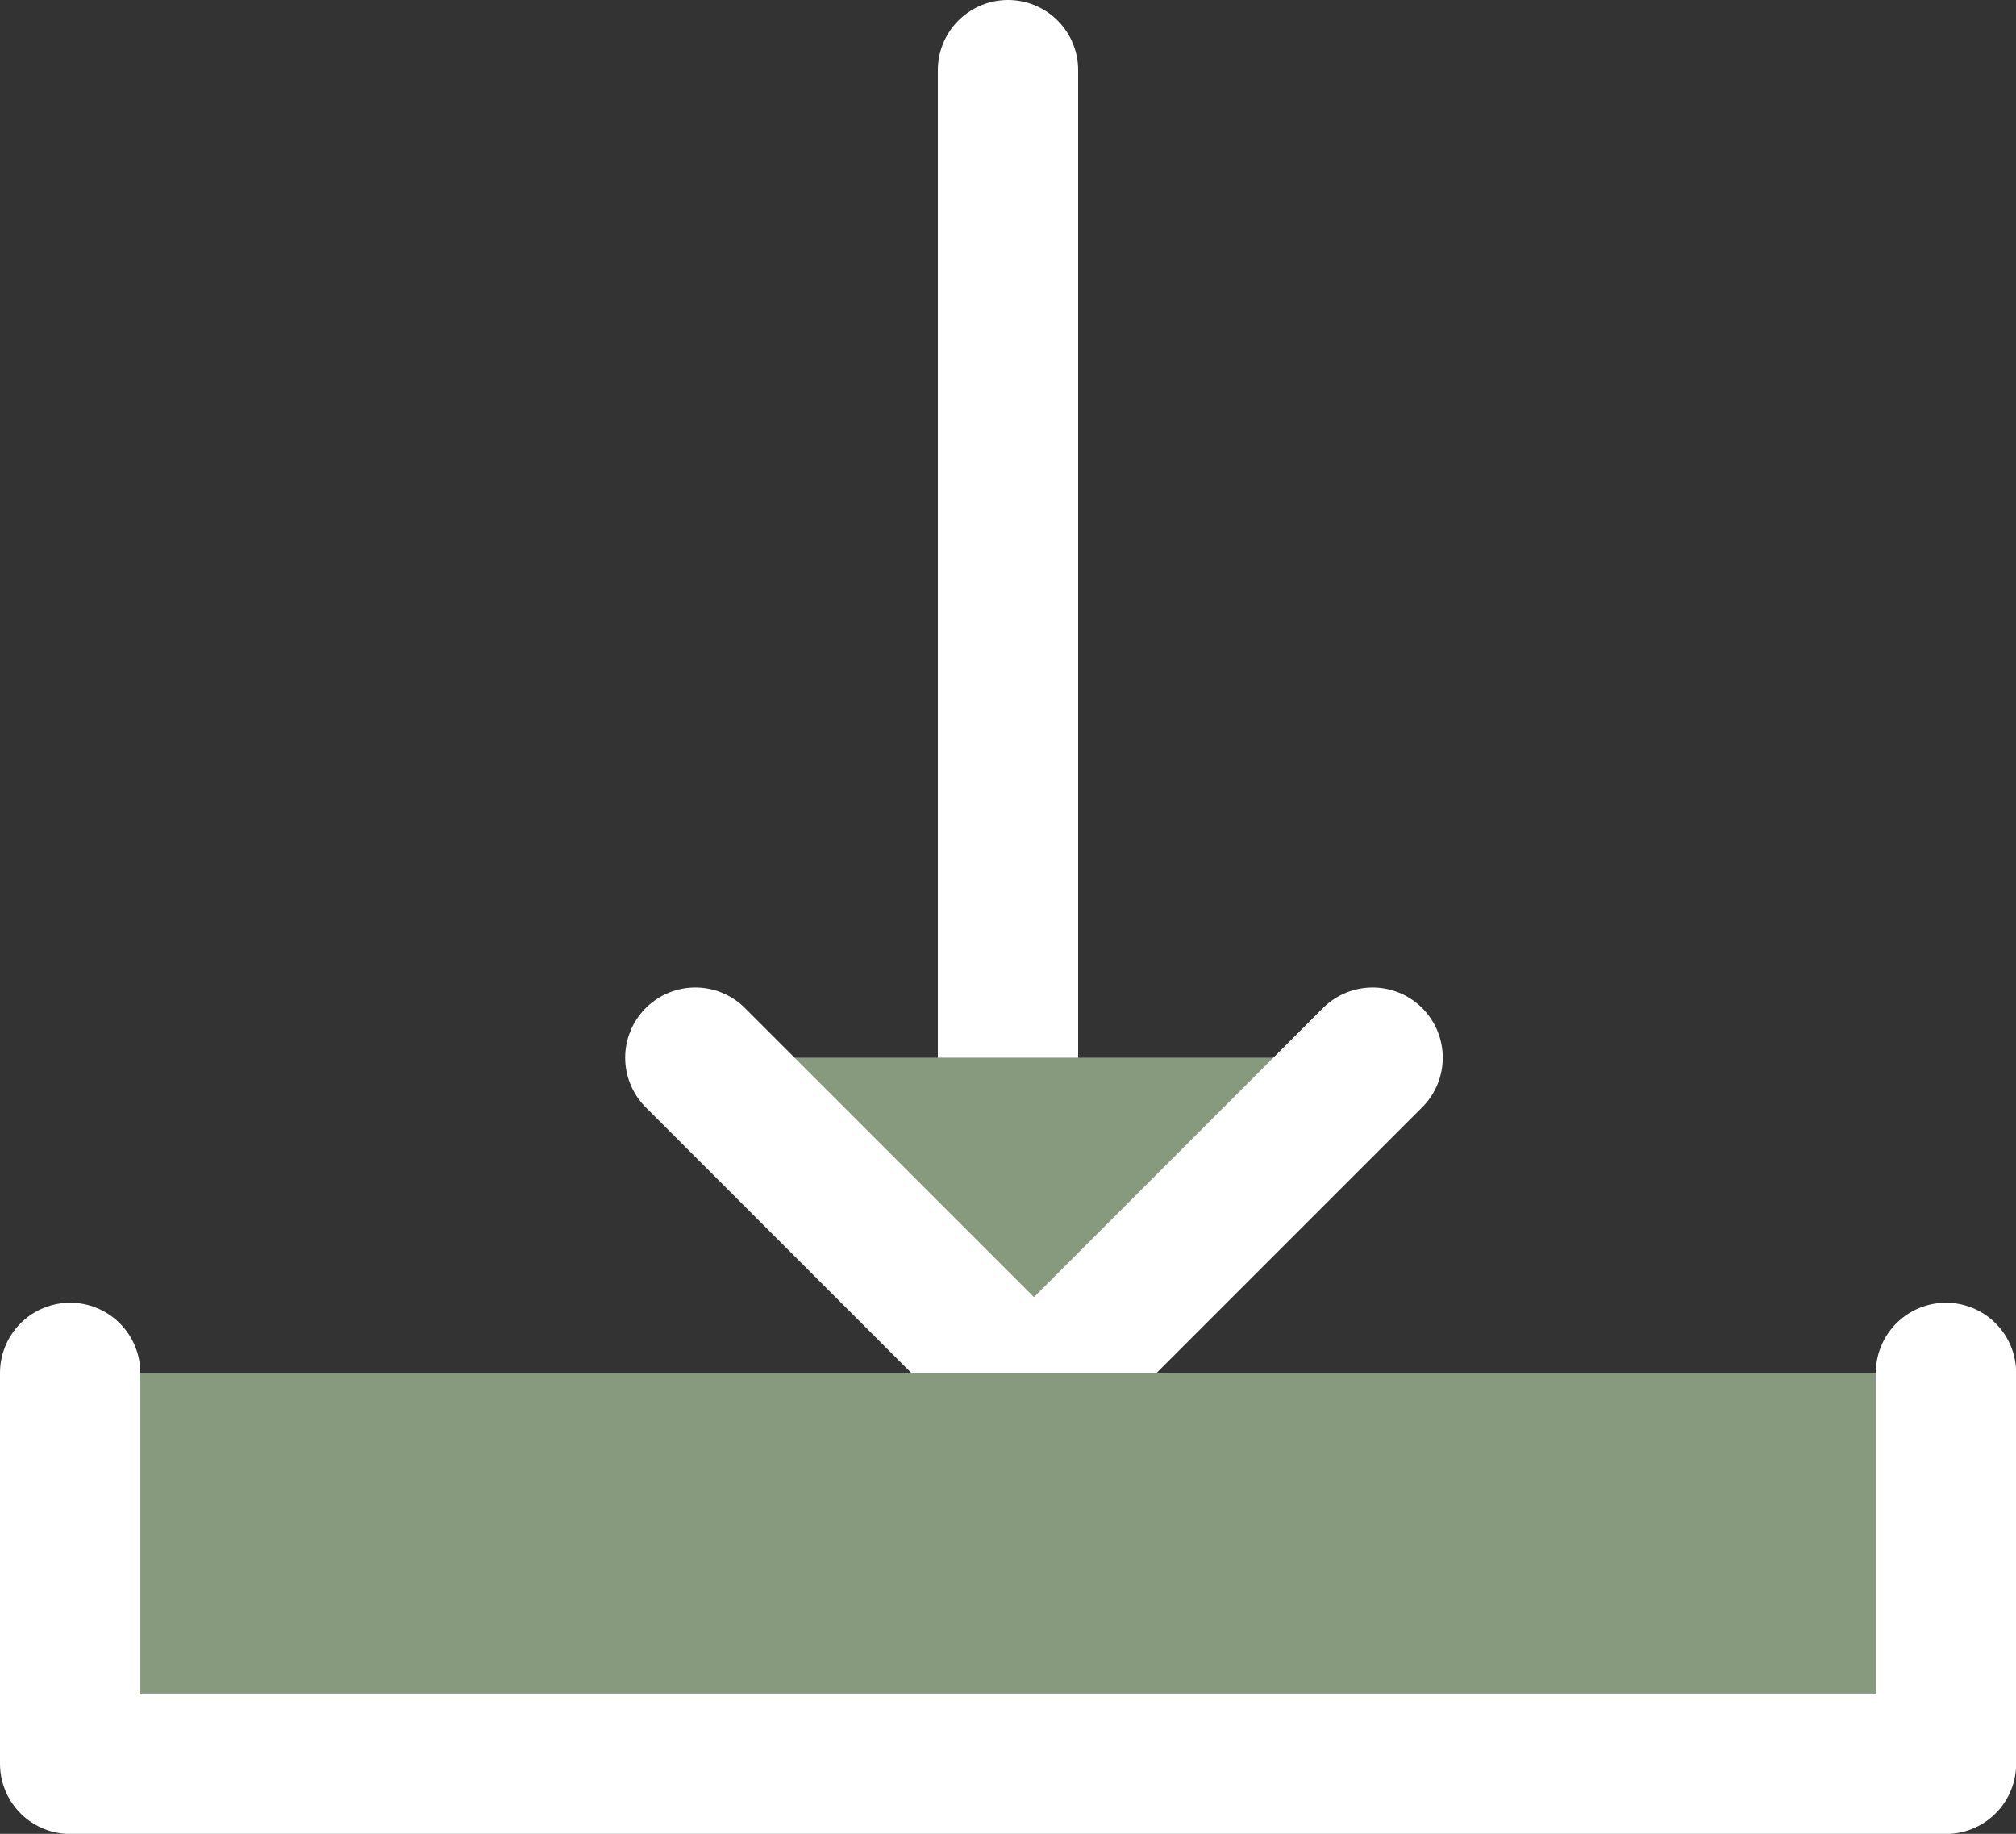
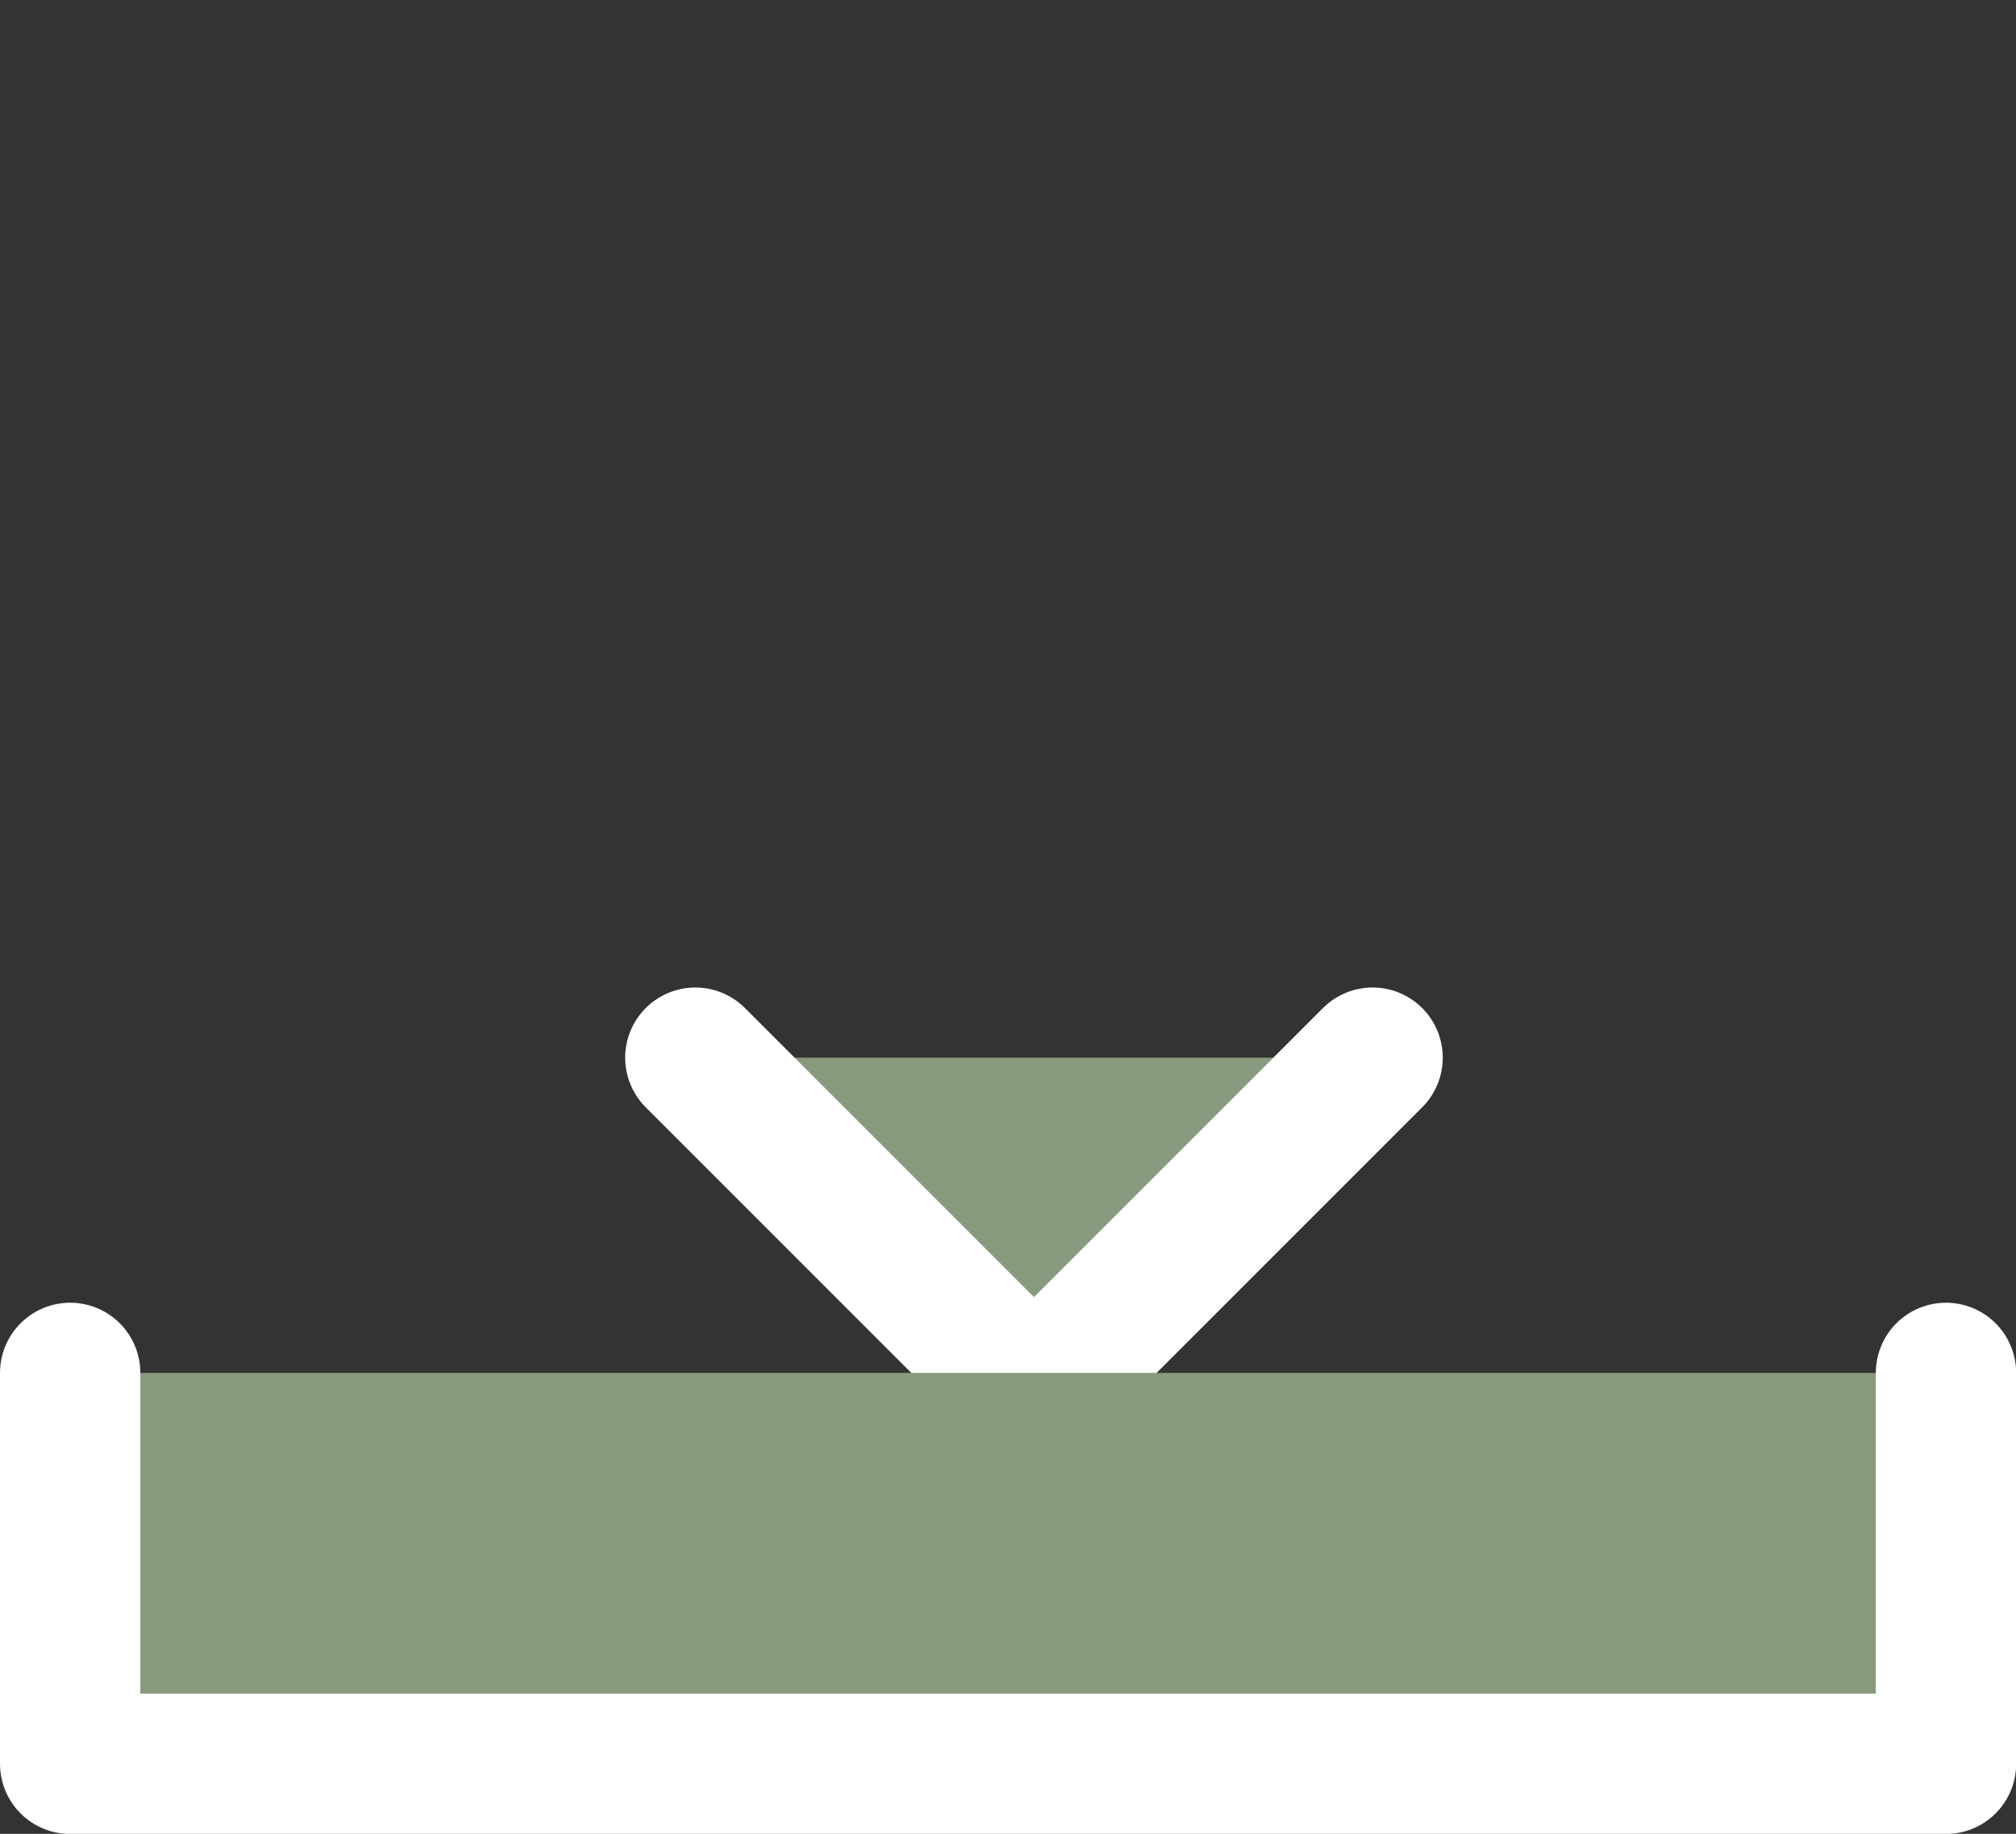
<svg xmlns="http://www.w3.org/2000/svg" width="14.366" height="13.066" viewBox="0 0 14.366 13.066">
  <rect x="0" y="0" width="14.366" height="13.066" fill="#333333" stroke="none" />
  <g id="brochures_logo" transform="translate(0.5 0.5)">
-     <path id="Tracé_2457" data-name="Tracé 2457" d="M976.667,1123.667v9.282" transform="translate(-969.984 -1123.667)" fill="#889a7d" stroke="#fff" stroke-linecap="round" stroke-width="1" />
    <path id="Tracé_2458" data-name="Tracé 2458" d="M966,1136.333l2.413,2.413,2.413-2.413" transform="translate(-961.545 -1129.297)" fill="#889a7d" stroke="#fff" stroke-linecap="round" stroke-linejoin="round" stroke-width="1" />
    <path id="Tracé_2459" data-name="Tracé 2459" d="M963.333,1136.333v2.785H976.7v-2.785" transform="translate(-963.333 -1127.051)" fill="#889a7d" stroke="#fff" stroke-linecap="round" stroke-linejoin="round" stroke-width="1" />
  </g>
</svg>